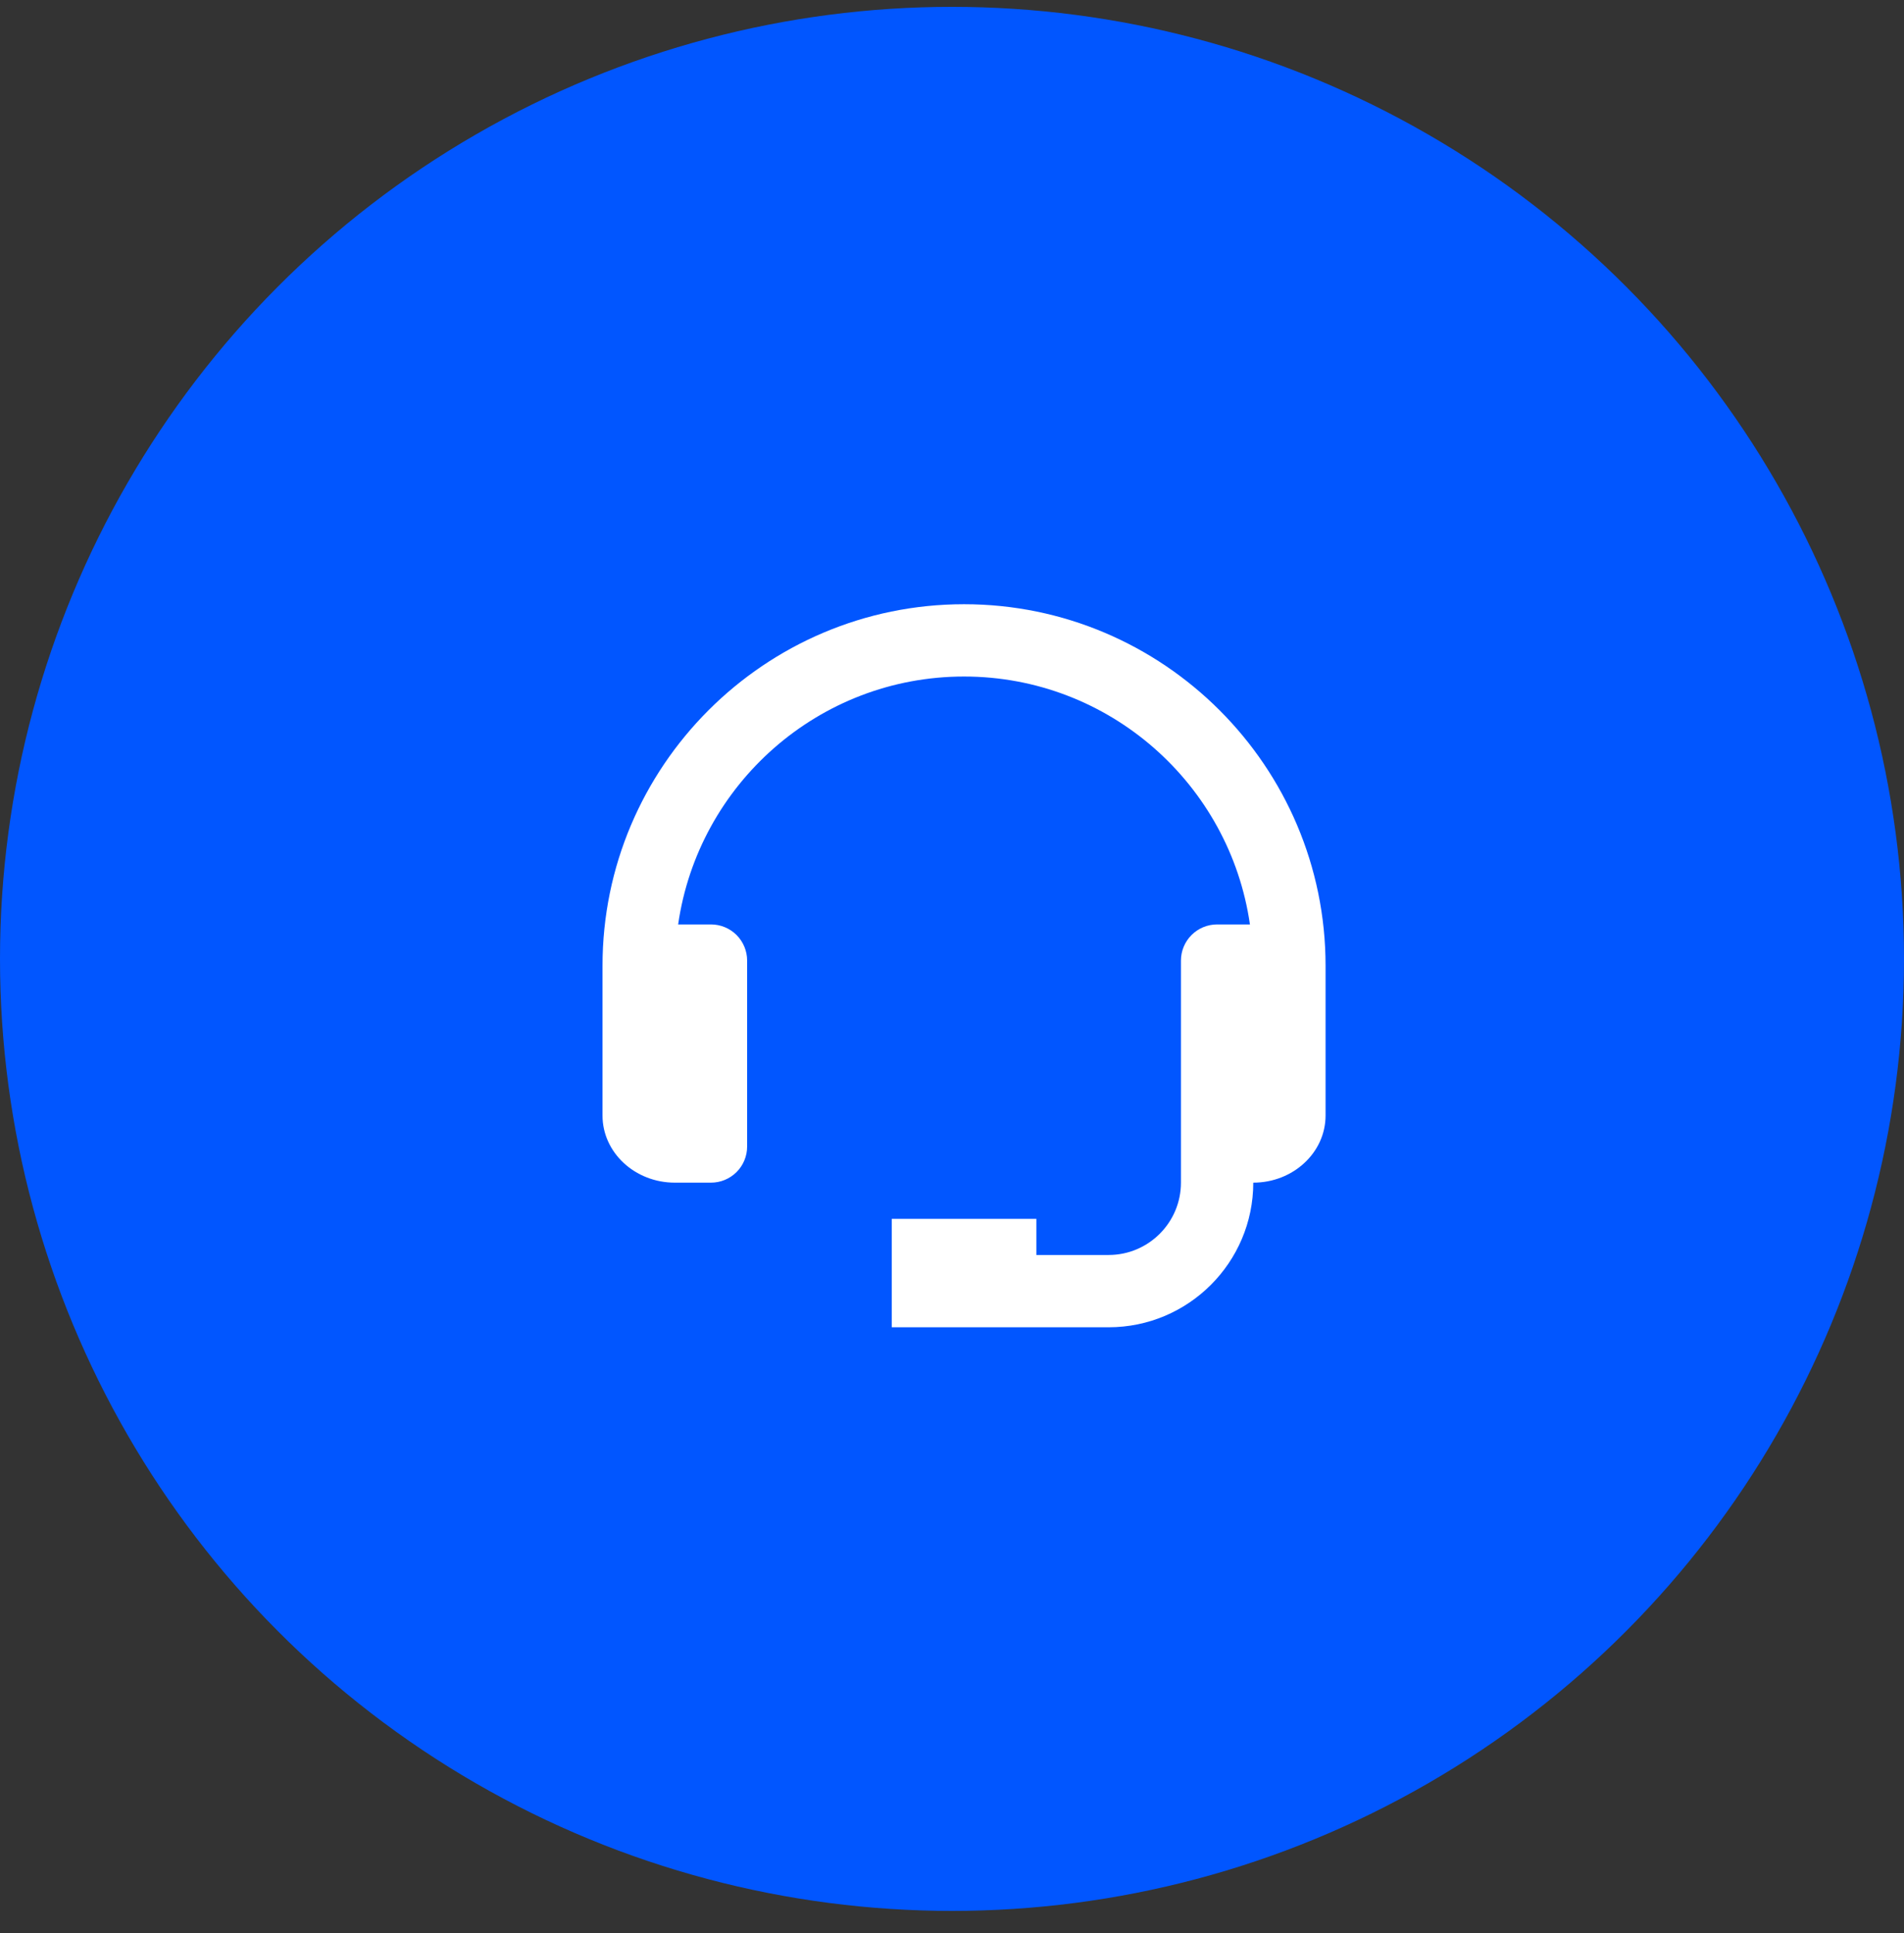
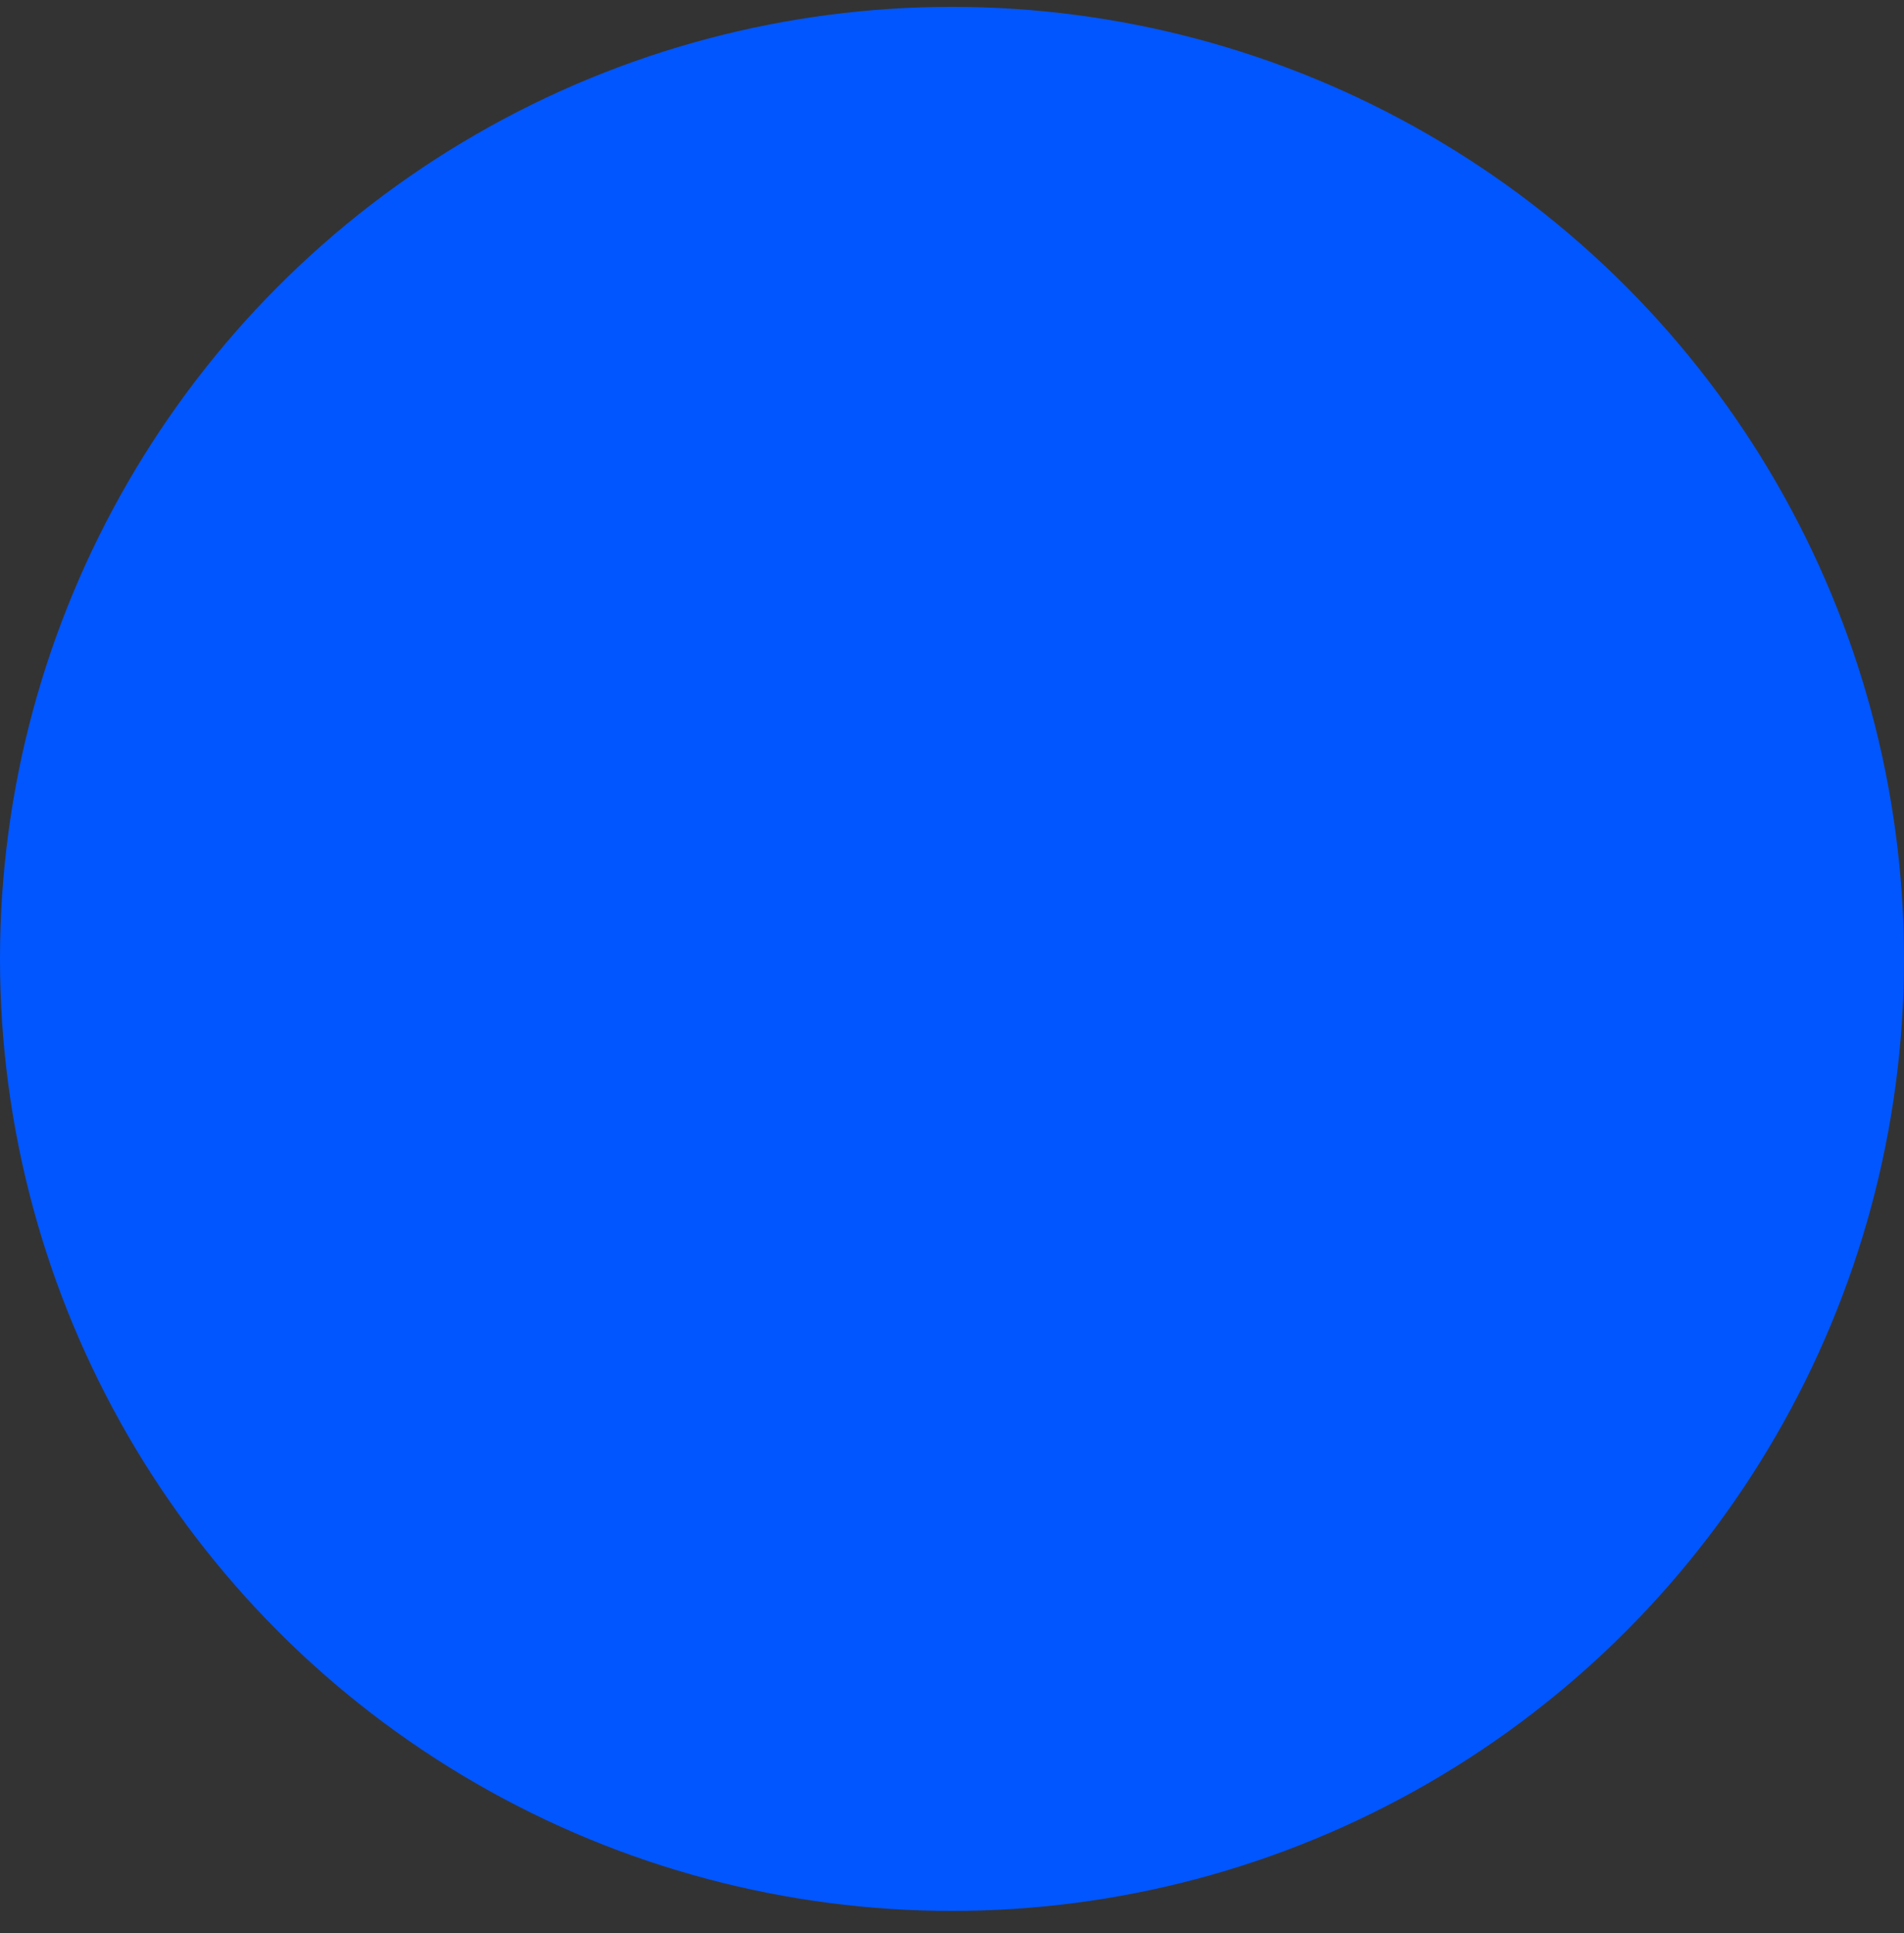
<svg xmlns="http://www.w3.org/2000/svg" width="65" height="66" viewBox="0 0 65 66" fill="none">
  <rect x="0" y="0" width="65" height="66" fill="#333333" stroke="none" />
  <circle cx="32.5" cy="32.734" r="32.5" fill="#0156FF" />
-   <path d="M32.911 20.627C26.106 20.627 20.569 26.163 20.569 32.968V38.082C20.569 39.345 21.676 40.373 23.038 40.373H24.272C24.599 40.373 24.913 40.243 25.145 40.012C25.376 39.781 25.506 39.467 25.506 39.139V32.792C25.506 32.465 25.376 32.151 25.145 31.919C24.913 31.688 24.599 31.558 24.272 31.558H23.151C23.837 26.781 27.947 23.095 32.911 23.095C37.875 23.095 41.985 26.781 42.671 31.558H41.55C41.223 31.558 40.909 31.688 40.678 31.919C40.446 32.151 40.316 32.465 40.316 32.792V40.373C40.316 41.735 39.209 42.842 37.848 42.842H35.38V41.608H30.443V45.31H37.848C40.57 45.31 42.785 43.096 42.785 40.373C44.146 40.373 45.253 39.345 45.253 38.082V32.968C45.253 26.163 39.716 20.627 32.911 20.627Z" fill="white" />
</svg>